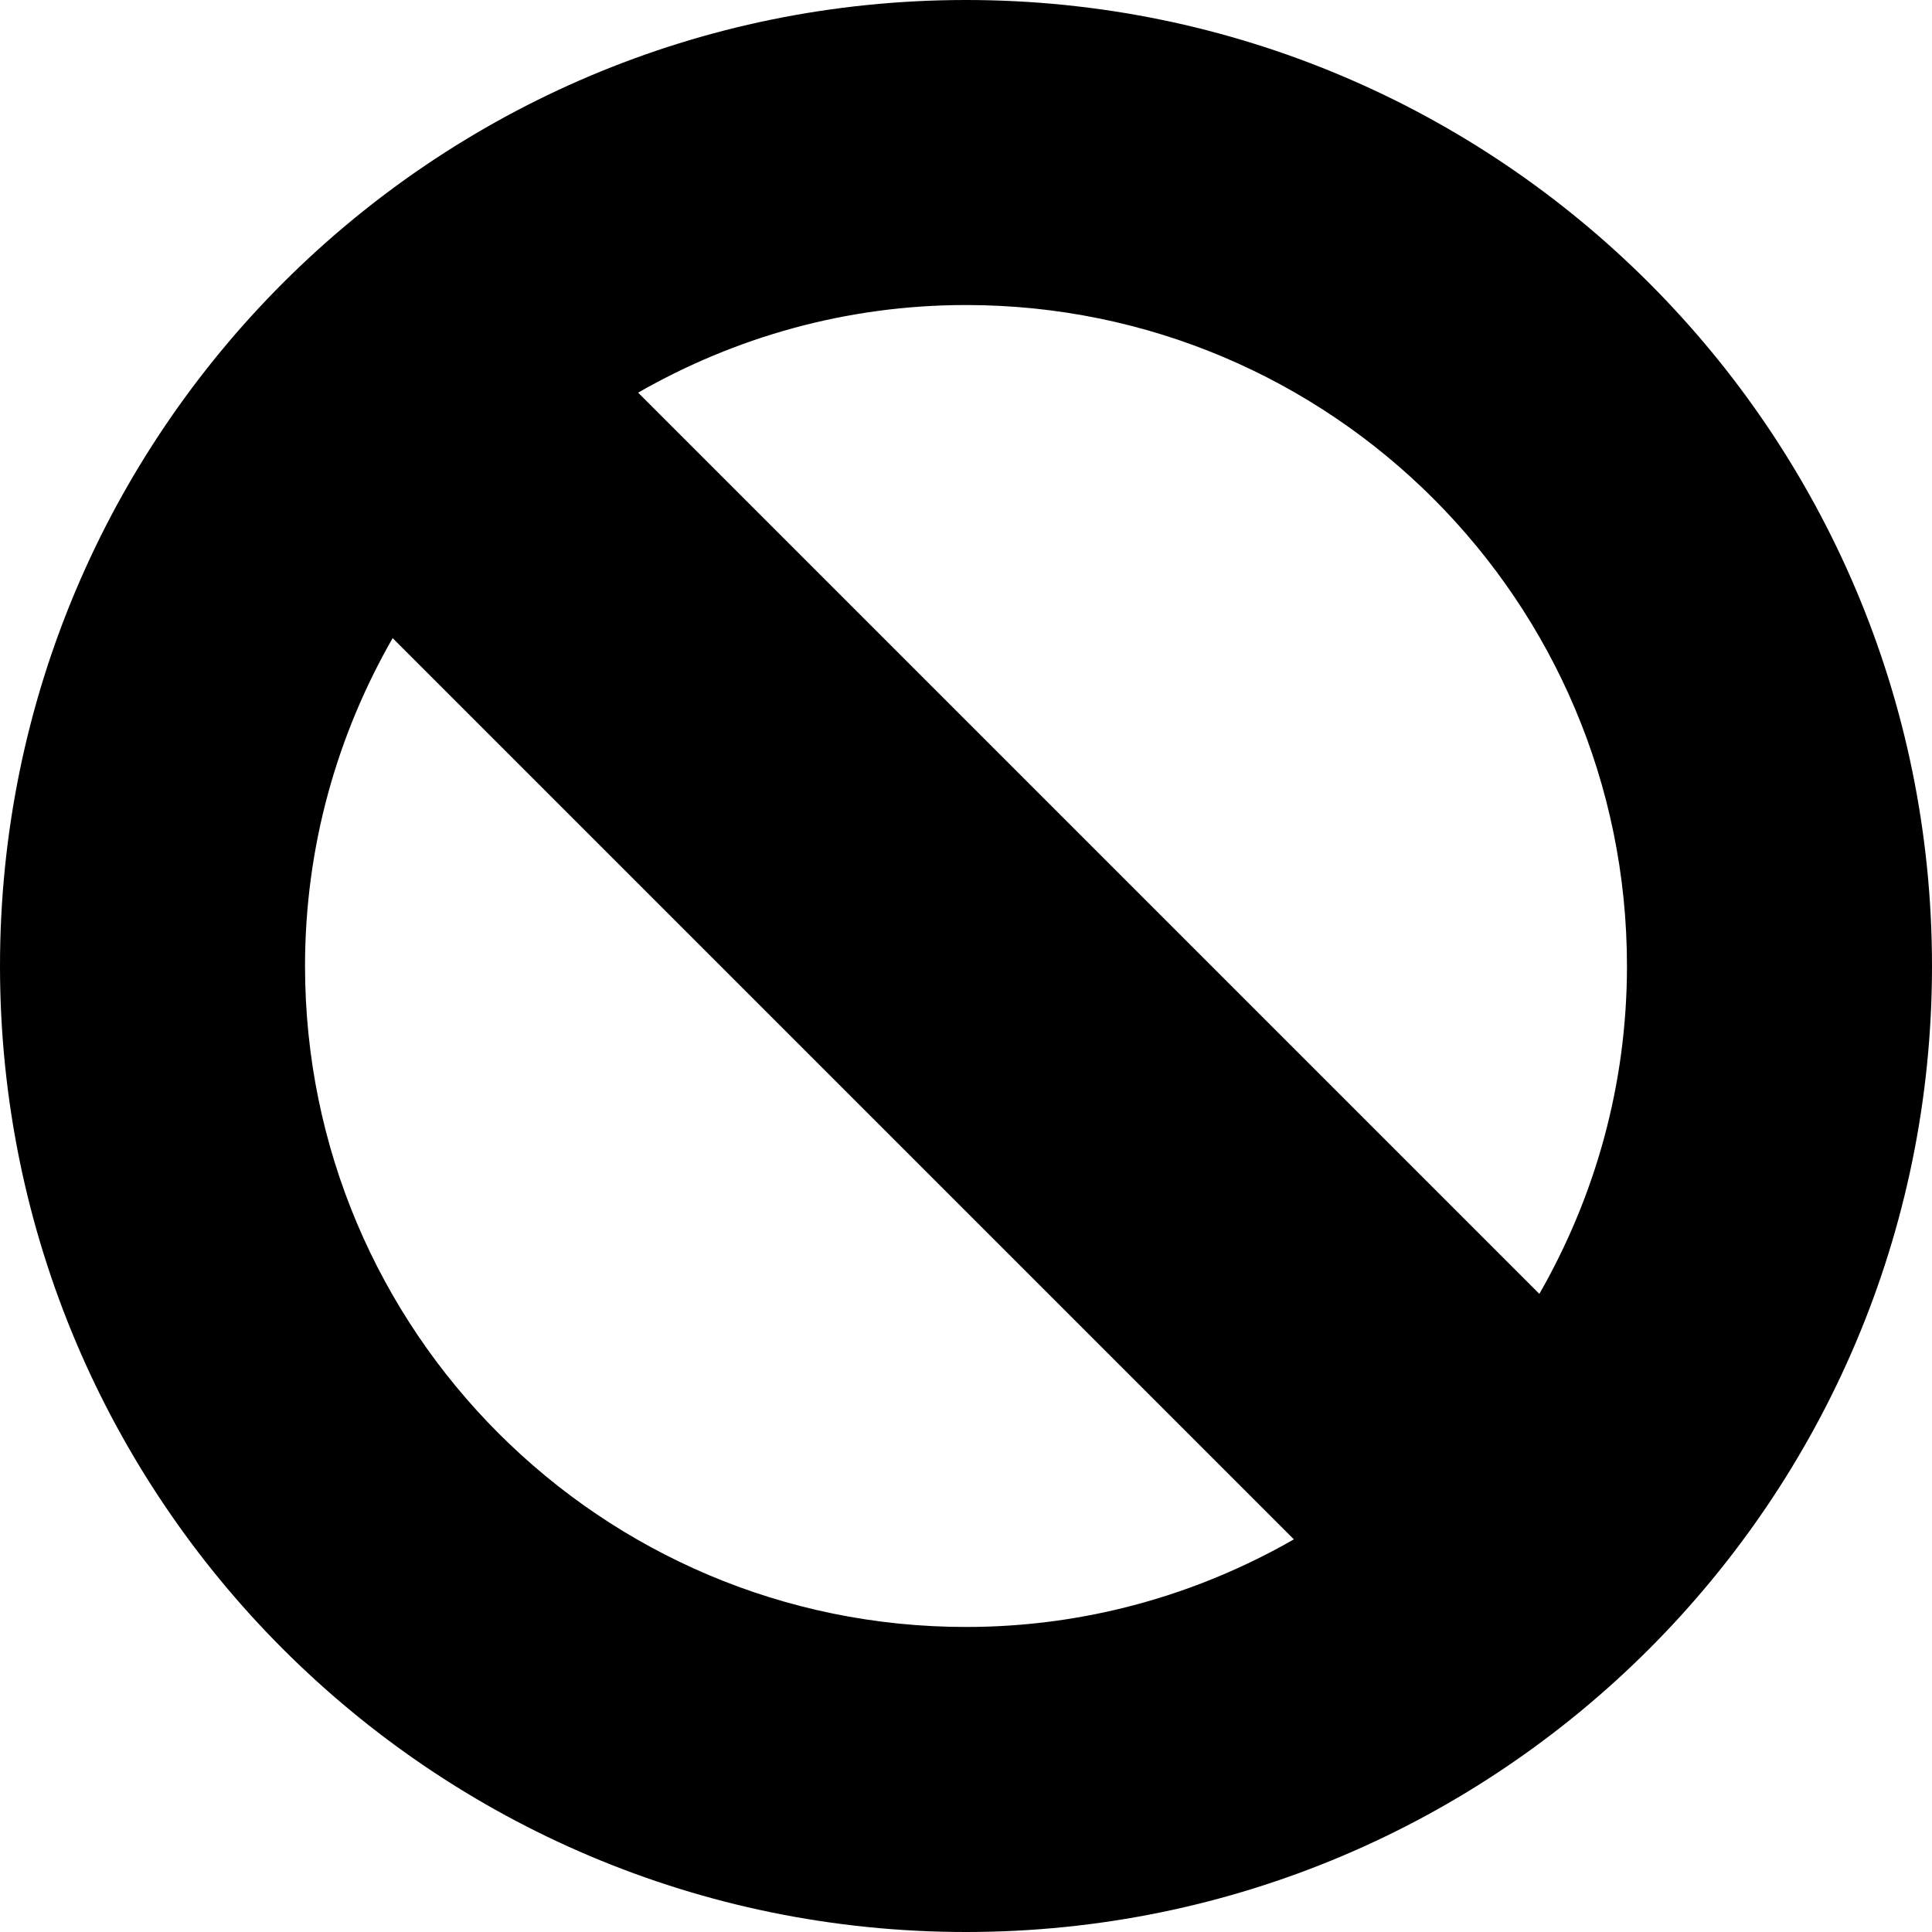
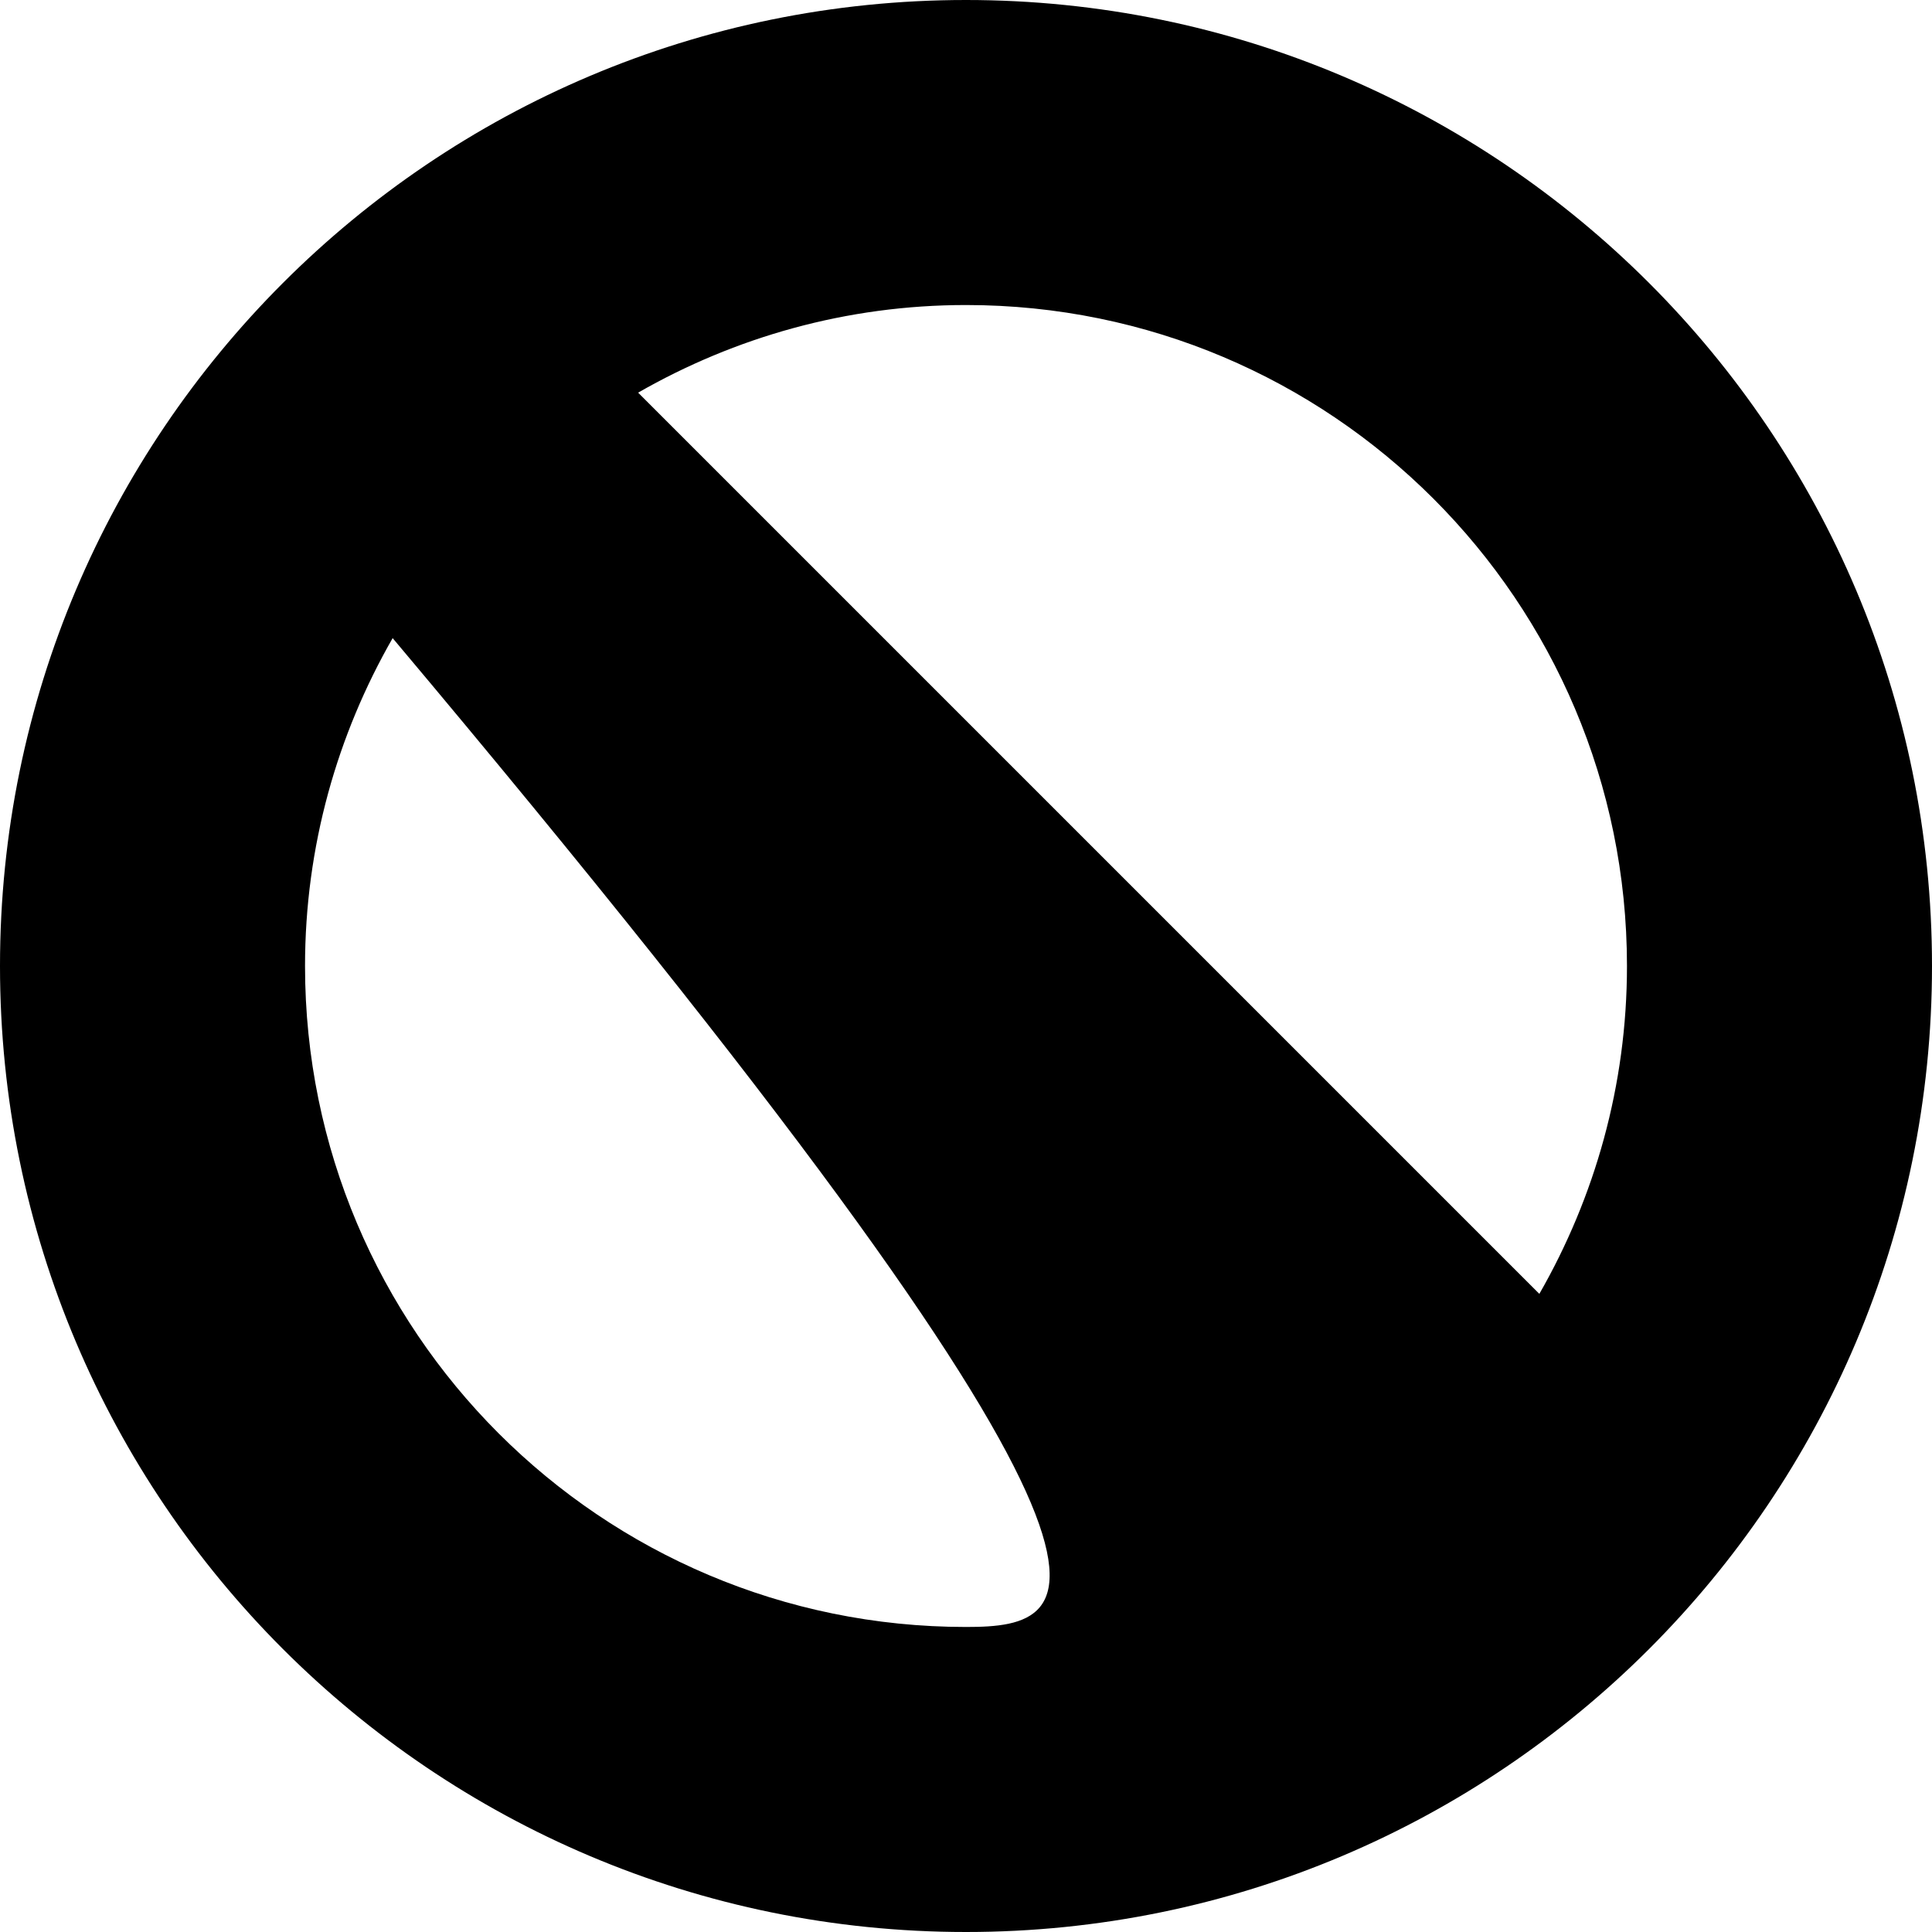
<svg xmlns="http://www.w3.org/2000/svg" width="17" height="17" viewBox="0 0 17 17" fill="none">
-   <path fill-rule="evenodd" clip-rule="evenodd" d="M8.5 0C3.806 0 0 3.806 0 8.5C0 13.194 3.806 17 8.5 17C13.194 17 17 13.194 17 8.5C17 3.806 13.194 0 8.5 0ZM8.5 14.316C5.288 14.316 2.684 11.712 2.684 8.5C2.684 7.449 2.967 6.466 3.455 5.615L11.385 13.545C10.534 14.033 9.551 14.316 8.5 14.316ZM5.615 3.455L13.545 11.385C14.033 10.534 14.316 9.551 14.316 8.5C14.316 5.288 11.712 2.684 8.5 2.684C7.449 2.684 6.466 2.967 5.615 3.455Z" fill="black" />
+   <path fill-rule="evenodd" clip-rule="evenodd" d="M8.5 0C3.806 0 0 3.806 0 8.5C0 13.194 3.806 17 8.5 17C13.194 17 17 13.194 17 8.5C17 3.806 13.194 0 8.5 0ZM8.5 14.316C5.288 14.316 2.684 11.712 2.684 8.5C2.684 7.449 2.967 6.466 3.455 5.615C10.534 14.033 9.551 14.316 8.5 14.316ZM5.615 3.455L13.545 11.385C14.033 10.534 14.316 9.551 14.316 8.5C14.316 5.288 11.712 2.684 8.5 2.684C7.449 2.684 6.466 2.967 5.615 3.455Z" fill="black" />
</svg>